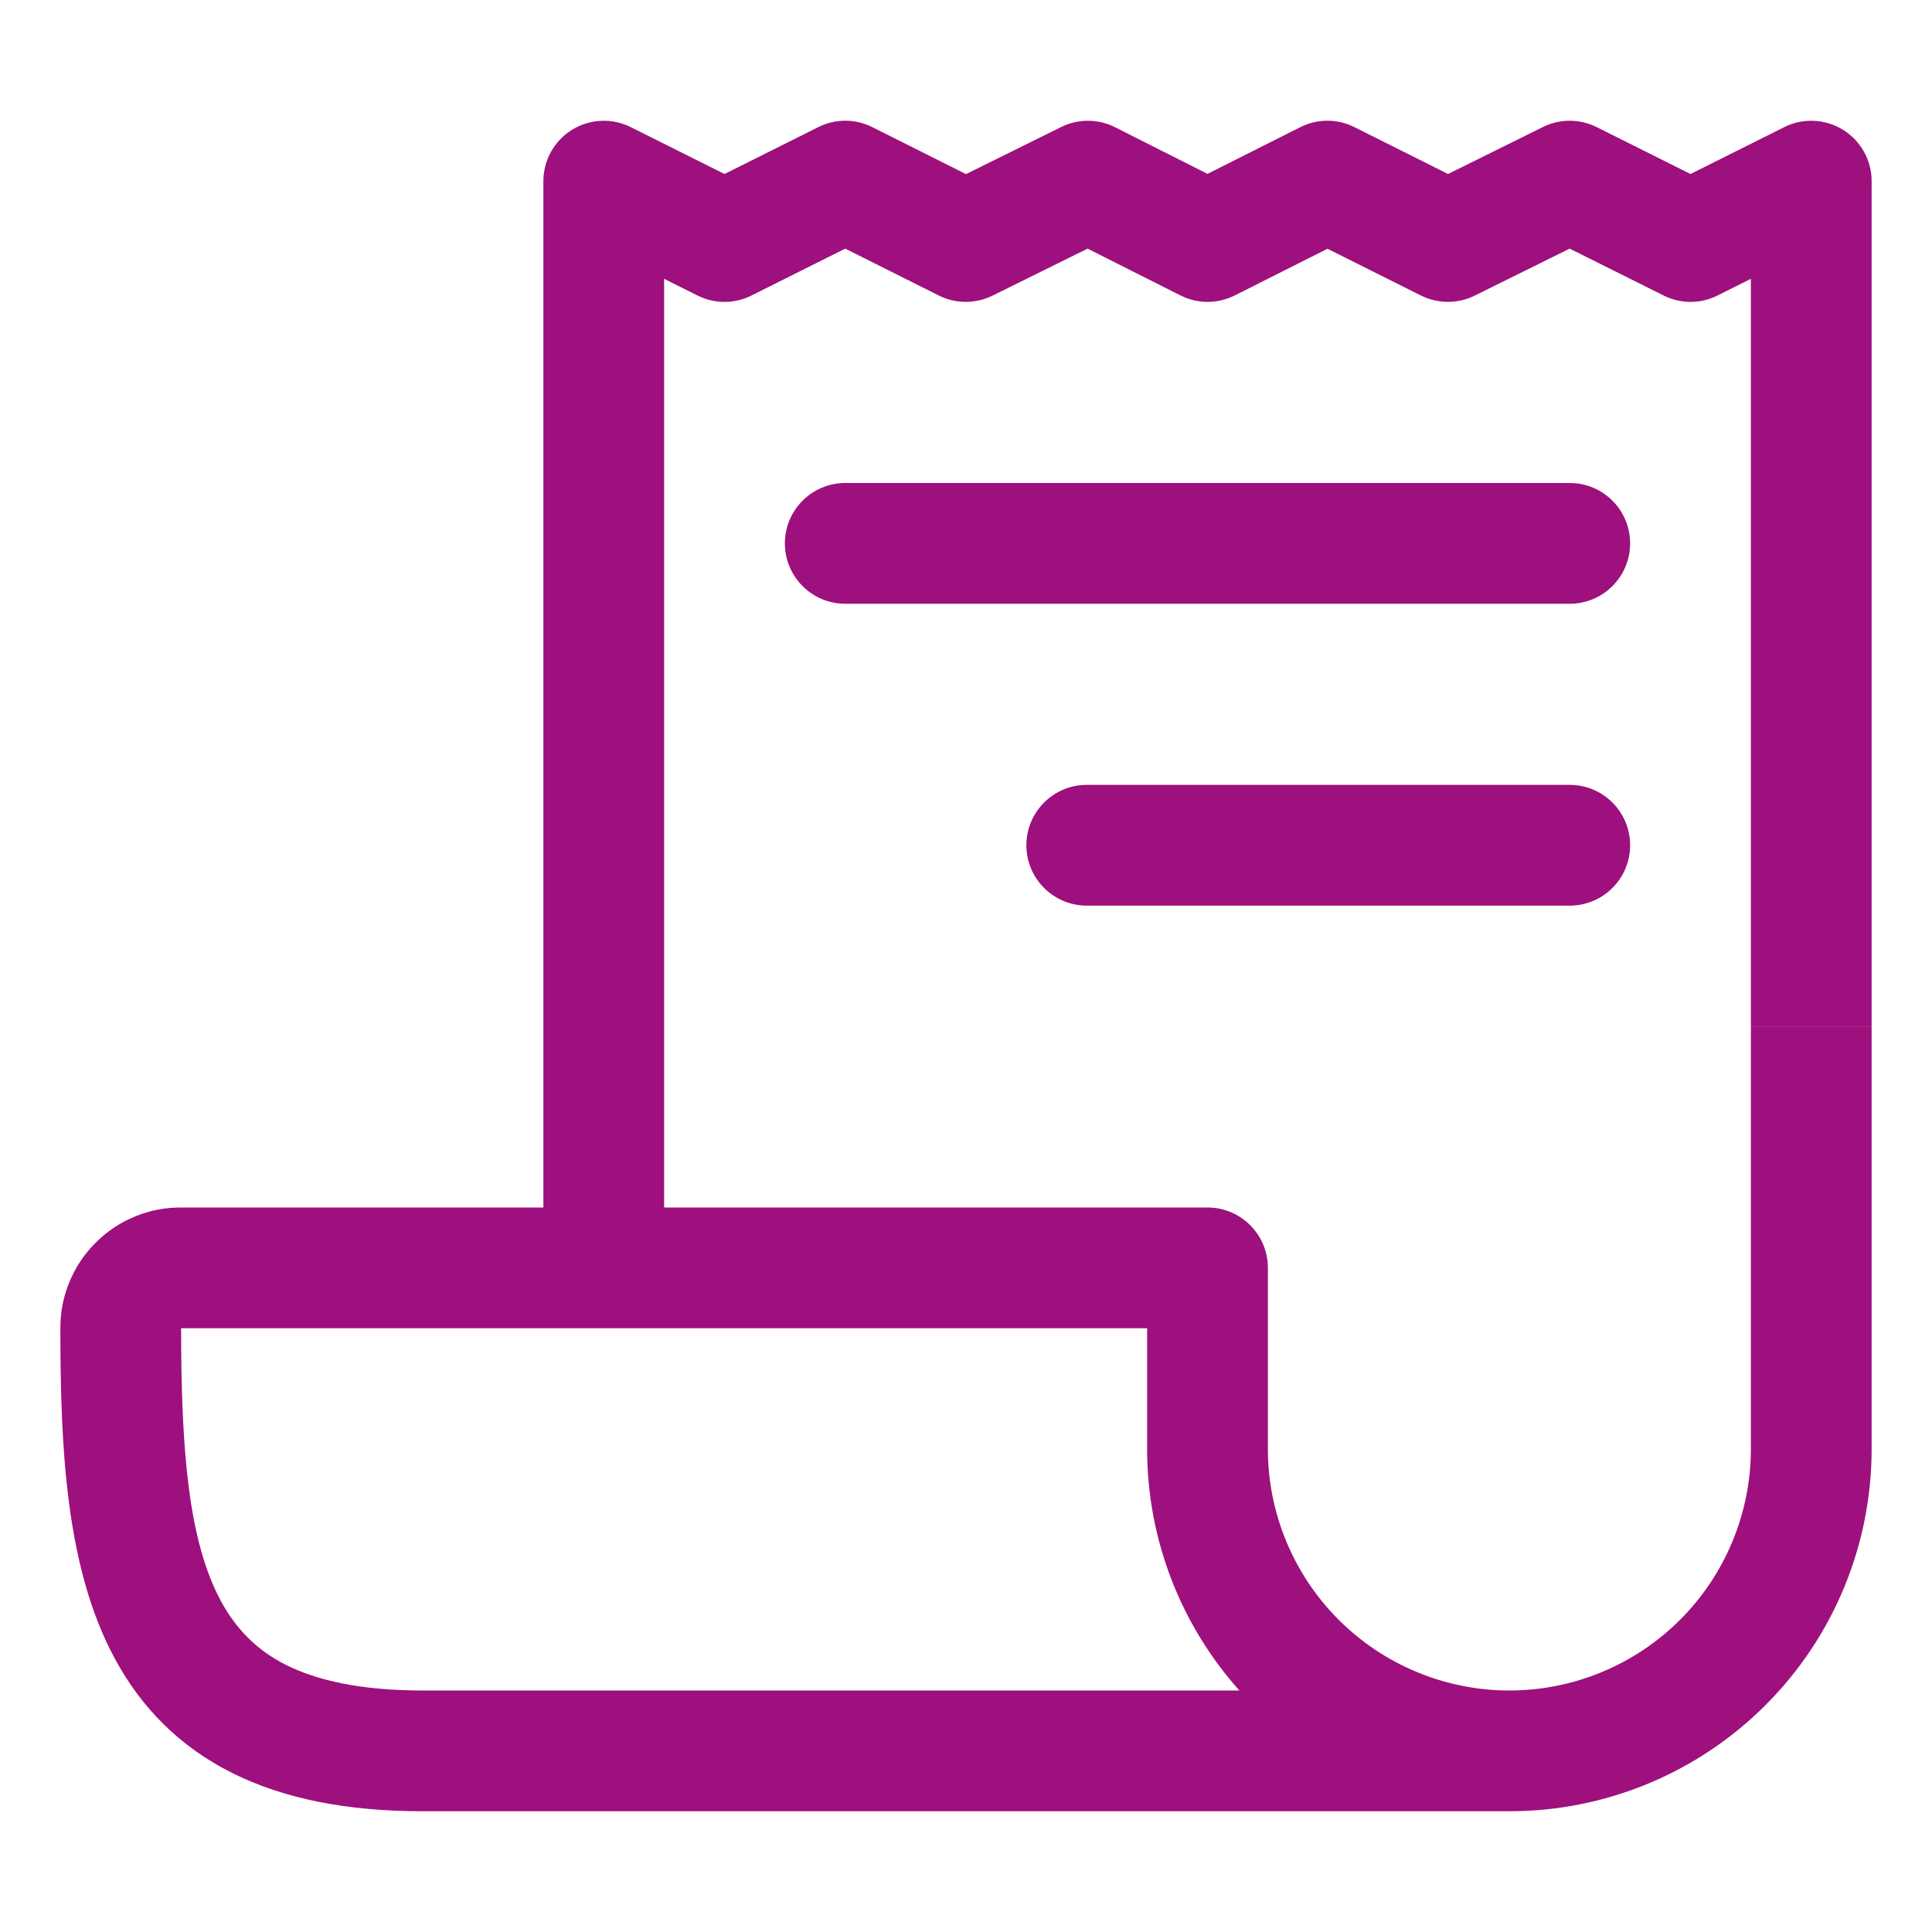
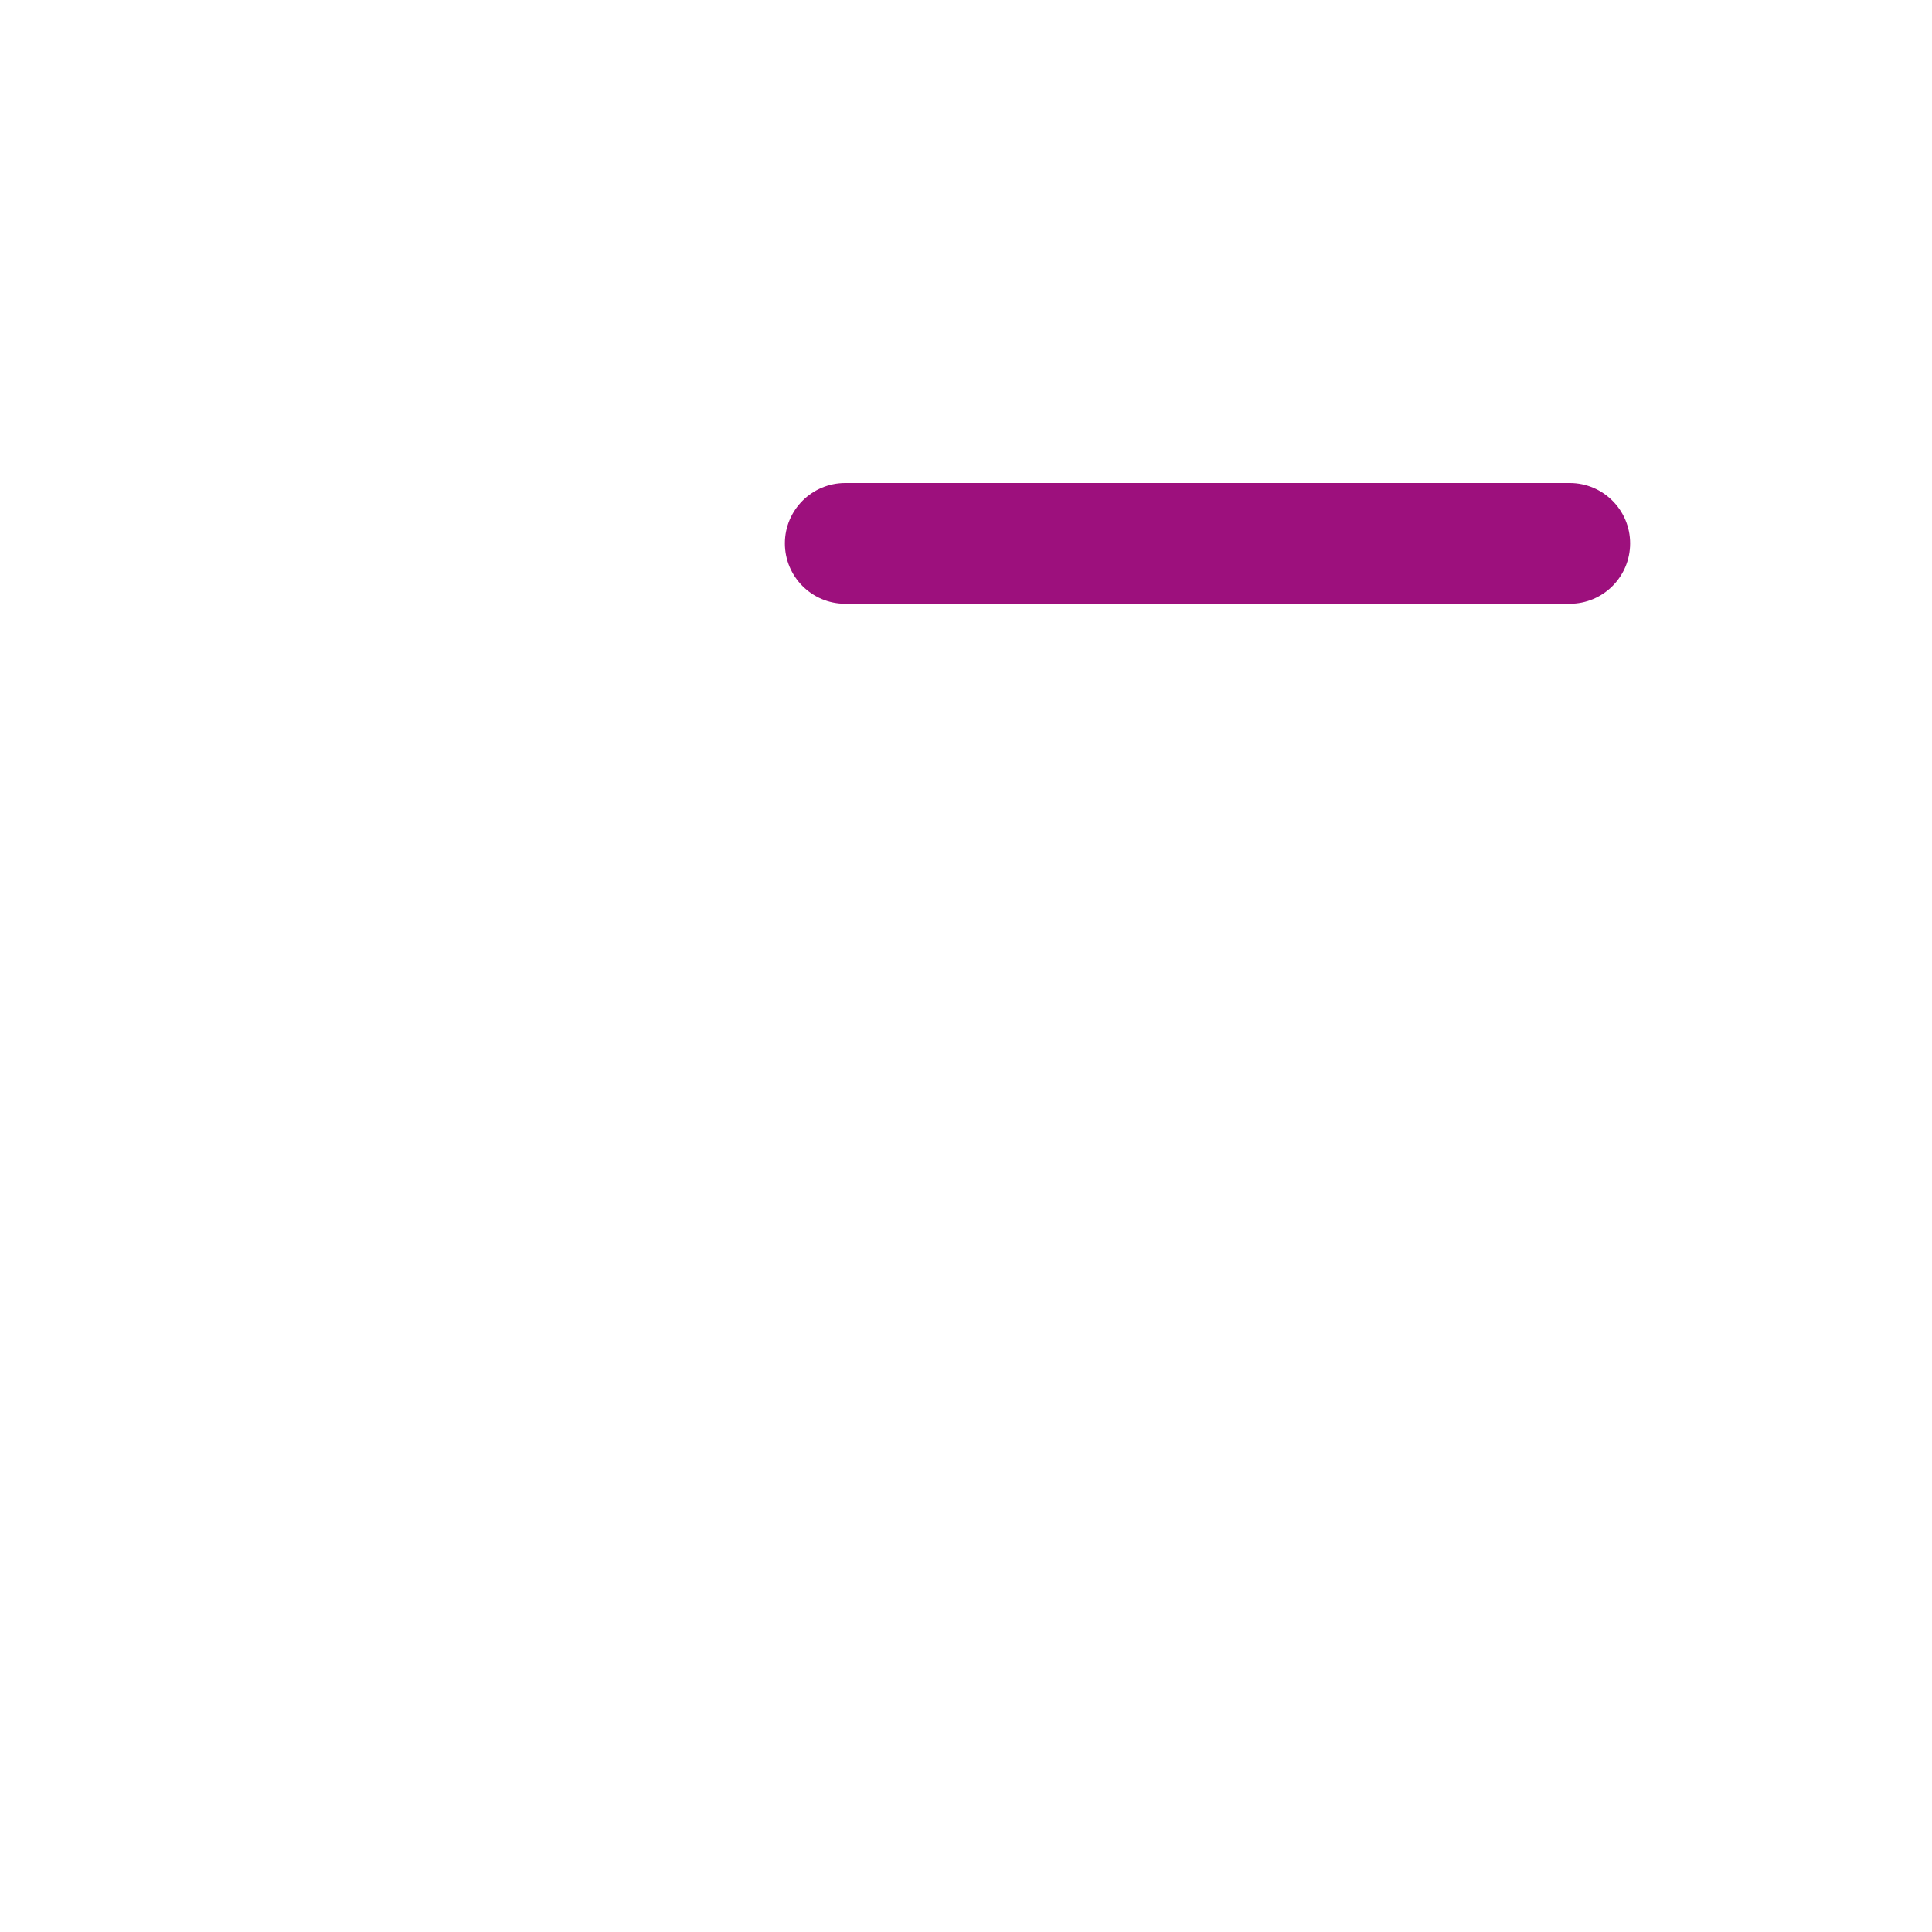
<svg xmlns="http://www.w3.org/2000/svg" width="16" height="16" viewBox="0 0 16 16" fill="none">
-   <path fill-rule="evenodd" clip-rule="evenodd" d="M4.737 1.075C4.885 0.984 5.069 0.975 5.224 1.053L6 1.441L6.776 1.053C6.917 0.982 7.083 0.982 7.224 1.053L8 1.442L8.788 1.052C8.929 0.982 9.095 0.983 9.235 1.054L10 1.44L10.769 1.053C10.91 0.982 11.076 0.982 11.217 1.053L11.992 1.441L12.778 1.052C12.918 0.982 13.083 0.983 13.224 1.053L14 1.441L14.776 1.053C14.931 0.975 15.115 0.984 15.263 1.075C15.41 1.166 15.5 1.327 15.5 1.5V8.5H14.5V2.309L14.224 2.447C14.083 2.518 13.918 2.518 13.777 2.447L12.999 2.059L12.213 2.448C12.073 2.518 11.908 2.517 11.767 2.447L10.994 2.06L10.225 2.447C10.083 2.518 9.916 2.518 9.775 2.446L9.007 2.059L8.22 2.448C8.079 2.518 7.914 2.517 7.774 2.447L7 2.059L6.224 2.447C6.083 2.518 5.917 2.518 5.776 2.447L5.5 2.309V10.5H4.5V1.5C4.5 1.327 4.59 1.166 4.737 1.075Z" fill="#9D107D" />
-   <path fill-rule="evenodd" clip-rule="evenodd" d="M14.5 12V8.5H15.5V12C15.5 12.796 15.184 13.559 14.621 14.121C14.059 14.684 13.296 15 12.5 15H3.5C2.876 15 2.351 14.898 1.919 14.681C1.479 14.46 1.166 14.134 0.952 13.738C0.544 12.986 0.5 11.985 0.5 11.002C0.499 10.87 0.524 10.74 0.574 10.619C0.624 10.496 0.698 10.385 0.792 10.292C0.885 10.198 0.996 10.124 1.119 10.074C1.24 10.024 1.371 9.999 1.502 10H10C10.276 10 10.5 10.224 10.5 10.5V12C10.5 12.53 10.711 13.039 11.086 13.414C11.461 13.789 11.97 14 12.5 14C13.03 14 13.539 13.789 13.914 13.414C14.289 13.039 14.5 12.53 14.5 12ZM10.264 14C9.773 13.451 9.5 12.74 9.5 12V11H1.5C1.5 12.016 1.561 12.764 1.831 13.262C1.956 13.491 2.125 13.665 2.368 13.788C2.62 13.914 2.979 14 3.5 14H10.264Z" fill="#9D107D" />
  <path fill-rule="evenodd" clip-rule="evenodd" d="M6.5 4.5C6.5 4.224 6.724 4 7 4H13C13.276 4 13.5 4.224 13.5 4.5C13.5 4.776 13.276 5 13 5H7C6.724 5 6.5 4.776 6.5 4.5Z" fill="#9D107D" />
-   <path fill-rule="evenodd" clip-rule="evenodd" d="M8.5 7C8.5 6.724 8.724 6.5 9 6.5H13C13.276 6.5 13.5 6.724 13.5 7C13.5 7.276 13.276 7.5 13 7.5H9C8.724 7.5 8.5 7.276 8.5 7Z" fill="#9D107D" />
</svg>